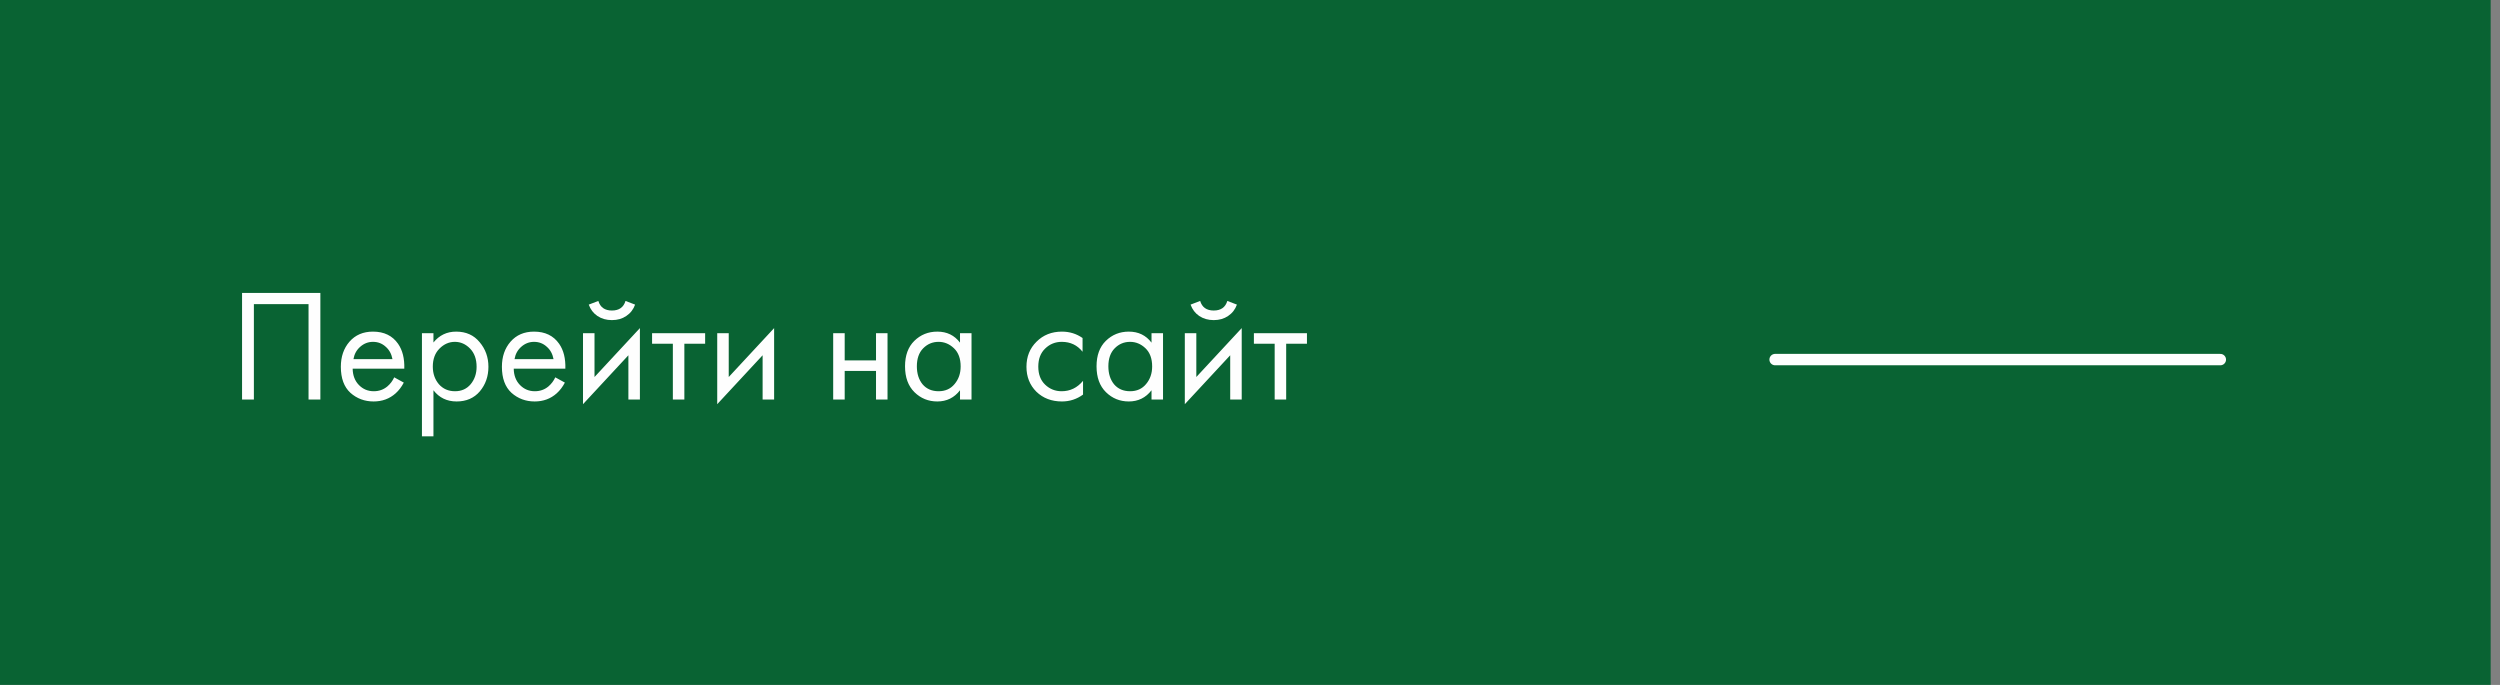
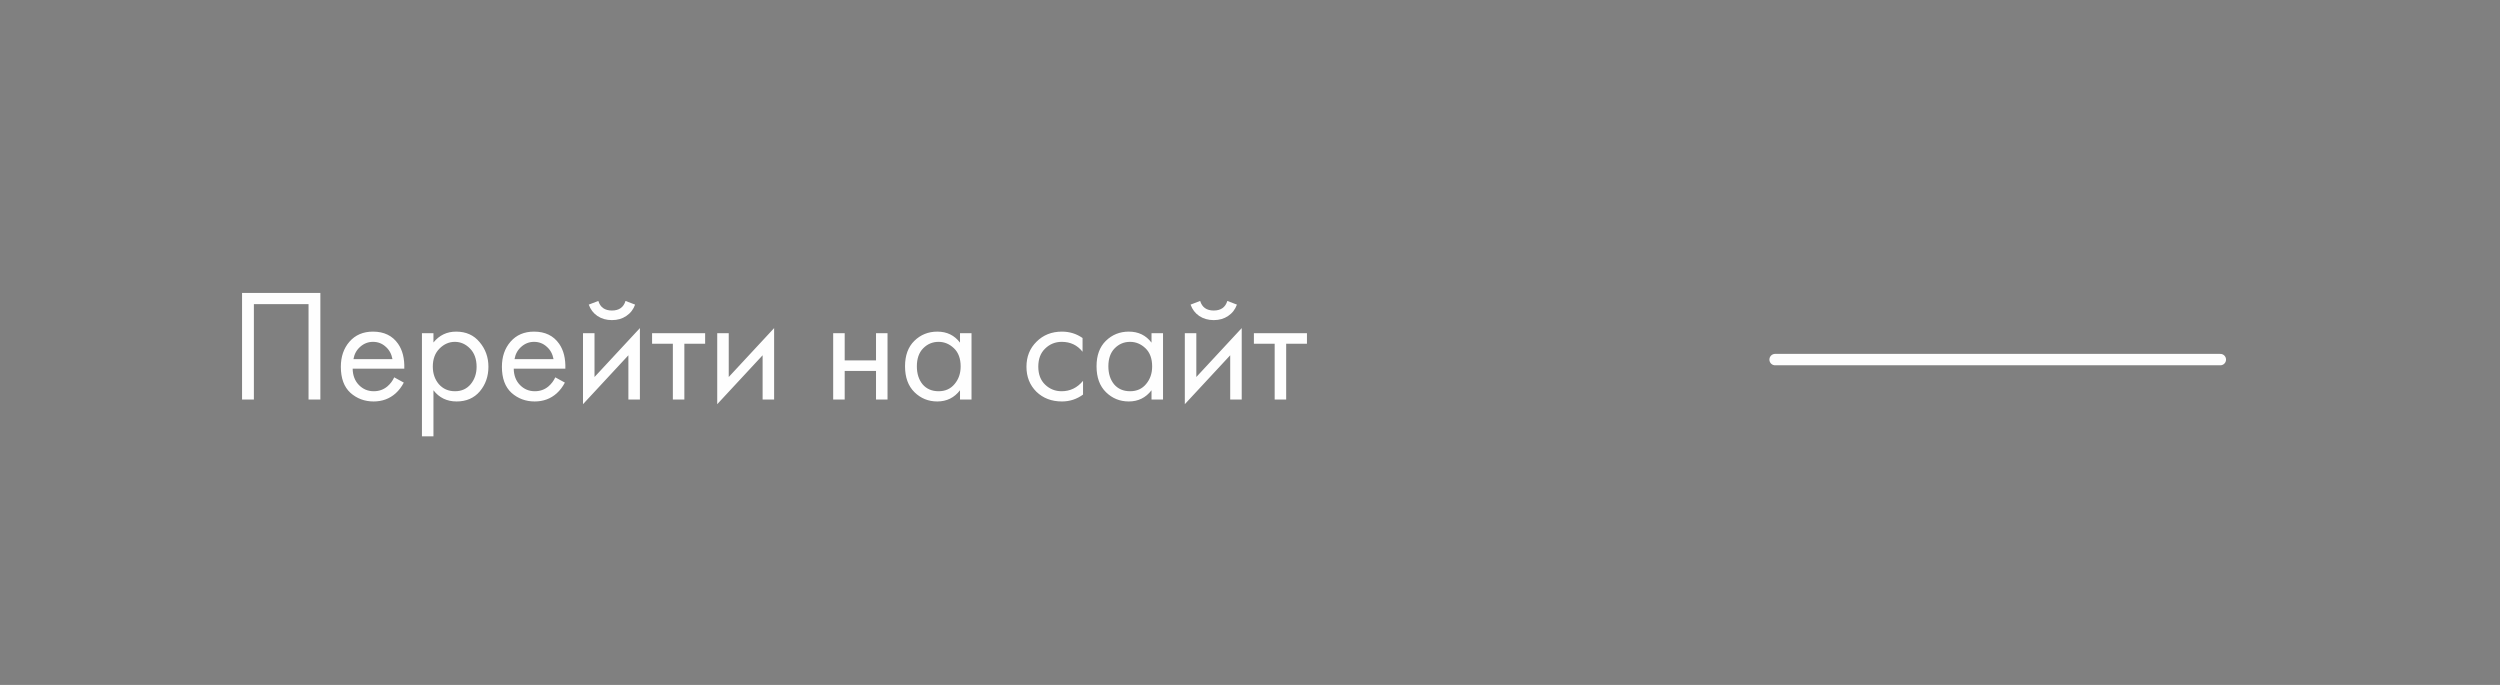
<svg xmlns="http://www.w3.org/2000/svg" width="219" height="60" viewBox="0 0 219 60" fill="none">
  <rect x="0" y="0" width="219" height="60" fill="#808080" stroke="none" />
  <g opacity="0.99">
-     <rect width="218.182" height="60" fill="#086332" />
    <path d="M21.204 25.662H28.064V35H27.028V26.642H22.24V35H21.204V25.662ZM34.533 33.054L35.373 33.516C35.178 33.889 34.94 34.202 34.66 34.454C34.127 34.93 33.483 35.168 32.727 35.168C31.944 35.168 31.267 34.916 30.698 34.412C30.137 33.899 29.858 33.138 29.858 32.13C29.858 31.243 30.11 30.511 30.613 29.932C31.127 29.344 31.813 29.05 32.672 29.05C33.642 29.05 34.375 29.405 34.87 30.114C35.261 30.674 35.444 31.402 35.416 32.298H30.893C30.903 32.886 31.085 33.362 31.439 33.726C31.794 34.09 32.228 34.272 32.742 34.272C33.199 34.272 33.596 34.132 33.931 33.852C34.193 33.628 34.394 33.362 34.533 33.054ZM30.963 31.458H34.38C34.295 31.001 34.095 30.637 33.778 30.366C33.469 30.086 33.101 29.946 32.672 29.946C32.252 29.946 31.878 30.091 31.552 30.38C31.234 30.66 31.038 31.019 30.963 31.458ZM37.97 34.188V38.22H36.962V29.19H37.97V30.002C38.483 29.367 39.146 29.05 39.958 29.05C40.826 29.05 41.512 29.358 42.016 29.974C42.529 30.581 42.786 31.299 42.786 32.13C42.786 32.97 42.534 33.689 42.03 34.286C41.526 34.874 40.849 35.168 40 35.168C39.15 35.168 38.474 34.841 37.97 34.188ZM39.86 34.272C40.429 34.272 40.886 34.067 41.232 33.656C41.577 33.236 41.75 32.727 41.75 32.13C41.75 31.458 41.558 30.926 41.176 30.534C40.793 30.142 40.35 29.946 39.846 29.946C39.342 29.946 38.894 30.142 38.502 30.534C38.11 30.926 37.914 31.453 37.914 32.116C37.914 32.723 38.091 33.236 38.446 33.656C38.81 34.067 39.281 34.272 39.86 34.272ZM48.643 33.054L49.483 33.516C49.287 33.889 49.049 34.202 48.769 34.454C48.237 34.93 47.593 35.168 46.837 35.168C46.053 35.168 45.376 34.916 44.807 34.412C44.247 33.899 43.967 33.138 43.967 32.13C43.967 31.243 44.219 30.511 44.723 29.932C45.236 29.344 45.922 29.05 46.781 29.05C47.752 29.05 48.484 29.405 48.979 30.114C49.371 30.674 49.553 31.402 49.525 32.298H45.003C45.012 32.886 45.194 33.362 45.549 33.726C45.904 34.09 46.338 34.272 46.851 34.272C47.308 34.272 47.705 34.132 48.041 33.852C48.302 33.628 48.503 33.362 48.643 33.054ZM45.073 31.458H48.489C48.405 31.001 48.204 30.637 47.887 30.366C47.579 30.086 47.21 29.946 46.781 29.946C46.361 29.946 45.988 30.091 45.661 30.38C45.344 30.66 45.148 31.019 45.073 31.458ZM51.071 29.19H52.079V33.026L56.055 28.742V35H55.047V31.122L51.071 35.406V29.19ZM51.575 26.684L52.415 26.362C52.583 26.922 52.98 27.202 53.605 27.202C54.23 27.202 54.627 26.922 54.795 26.362L55.635 26.684C55.486 27.104 55.229 27.435 54.865 27.678C54.511 27.921 54.09 28.042 53.605 28.042C53.12 28.042 52.695 27.921 52.331 27.678C51.977 27.435 51.724 27.104 51.575 26.684ZM61.77 30.114H59.95V35H58.942V30.114H57.122V29.19H61.77V30.114ZM62.829 29.19H63.837V33.026L67.813 28.742V35H66.805V31.122L62.829 35.406V29.19ZM72.987 35V29.19H73.995V31.57H76.739V29.19H77.747V35H76.739V32.494H73.995V35H72.987ZM84.097 30.016V29.19H85.105V35H84.097V34.188C83.593 34.841 82.931 35.168 82.109 35.168C81.325 35.168 80.658 34.897 80.107 34.356C79.557 33.815 79.281 33.059 79.281 32.088C79.281 31.136 79.552 30.394 80.093 29.862C80.644 29.321 81.316 29.05 82.109 29.05C82.949 29.05 83.612 29.372 84.097 30.016ZM82.221 29.946C81.689 29.946 81.237 30.137 80.863 30.52C80.499 30.893 80.317 31.416 80.317 32.088C80.317 32.732 80.485 33.259 80.821 33.67C81.167 34.071 81.633 34.272 82.221 34.272C82.809 34.272 83.276 34.062 83.621 33.642C83.976 33.222 84.153 32.709 84.153 32.102C84.153 31.411 83.957 30.879 83.565 30.506C83.173 30.133 82.725 29.946 82.221 29.946ZM94.832 29.61V30.814C94.375 30.235 93.768 29.946 93.012 29.946C92.443 29.946 91.957 30.142 91.556 30.534C91.155 30.917 90.954 31.444 90.954 32.116C90.954 32.788 91.155 33.315 91.556 33.698C91.957 34.081 92.438 34.272 92.998 34.272C93.745 34.272 94.37 33.969 94.874 33.362V34.566C94.323 34.967 93.707 35.168 93.026 35.168C92.121 35.168 91.374 34.883 90.786 34.314C90.207 33.735 89.918 33.007 89.918 32.13C89.918 31.243 90.212 30.511 90.8 29.932C91.388 29.344 92.13 29.05 93.026 29.05C93.698 29.05 94.3 29.237 94.832 29.61ZM100.873 30.016V29.19H101.881V35H100.873V34.188C100.369 34.841 99.706 35.168 98.885 35.168C98.101 35.168 97.433 34.897 96.883 34.356C96.332 33.815 96.057 33.059 96.057 32.088C96.057 31.136 96.327 30.394 96.869 29.862C97.419 29.321 98.091 29.05 98.885 29.05C99.725 29.05 100.387 29.372 100.873 30.016ZM98.997 29.946C98.465 29.946 98.012 30.137 97.639 30.52C97.275 30.893 97.093 31.416 97.093 32.088C97.093 32.732 97.261 33.259 97.597 33.67C97.942 34.071 98.409 34.272 98.997 34.272C99.585 34.272 100.051 34.062 100.397 33.642C100.751 33.222 100.929 32.709 100.929 32.102C100.929 31.411 100.733 30.879 100.341 30.506C99.949 30.133 99.501 29.946 98.997 29.946ZM103.79 29.19H104.798V33.026L108.774 28.742V35H107.766V31.122L103.79 35.406V29.19ZM104.294 26.684L105.134 26.362C105.302 26.922 105.699 27.202 106.324 27.202C106.949 27.202 107.346 26.922 107.514 26.362L108.354 26.684C108.205 27.104 107.948 27.435 107.584 27.678C107.229 27.921 106.809 28.042 106.324 28.042C105.839 28.042 105.414 27.921 105.05 27.678C104.695 27.435 104.443 27.104 104.294 26.684ZM114.489 30.114H112.669V35H111.661V30.114H109.841V29.19H114.489V30.114Z" fill="white" />
    <line x1="155.5" y1="31.5" x2="194.5" y2="31.5" stroke="white" stroke-linecap="round" />
  </g>
</svg>